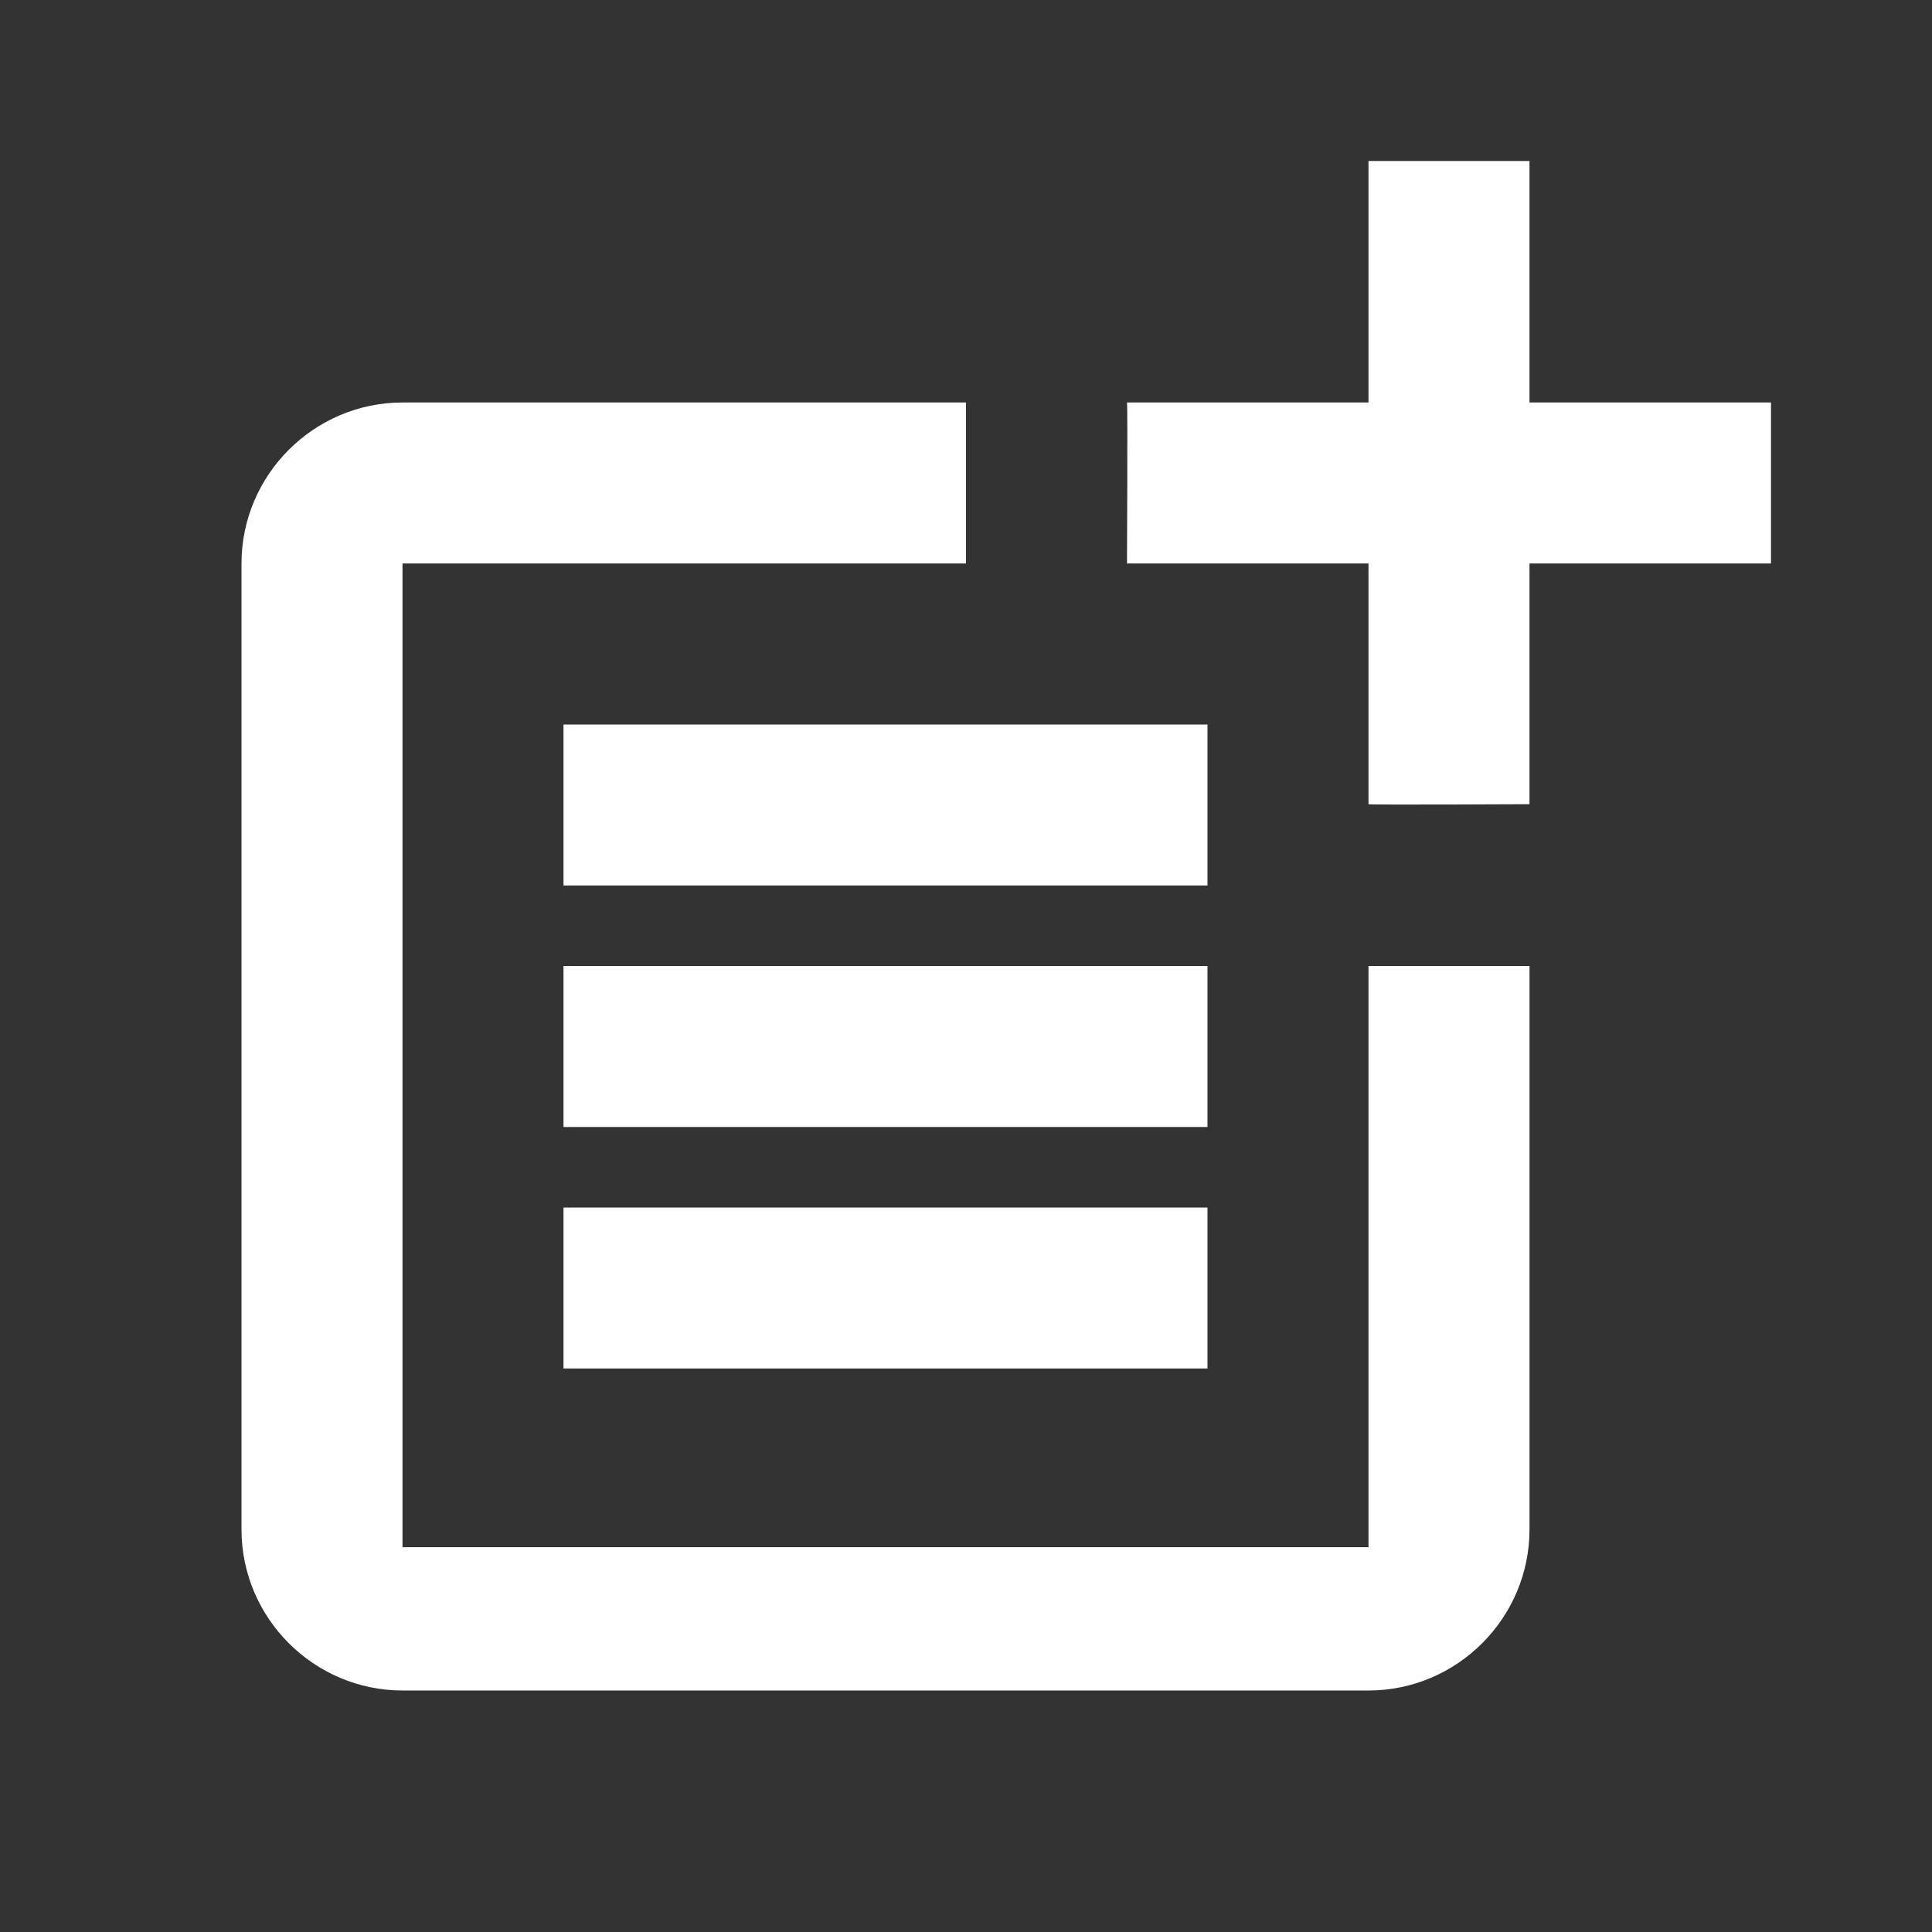
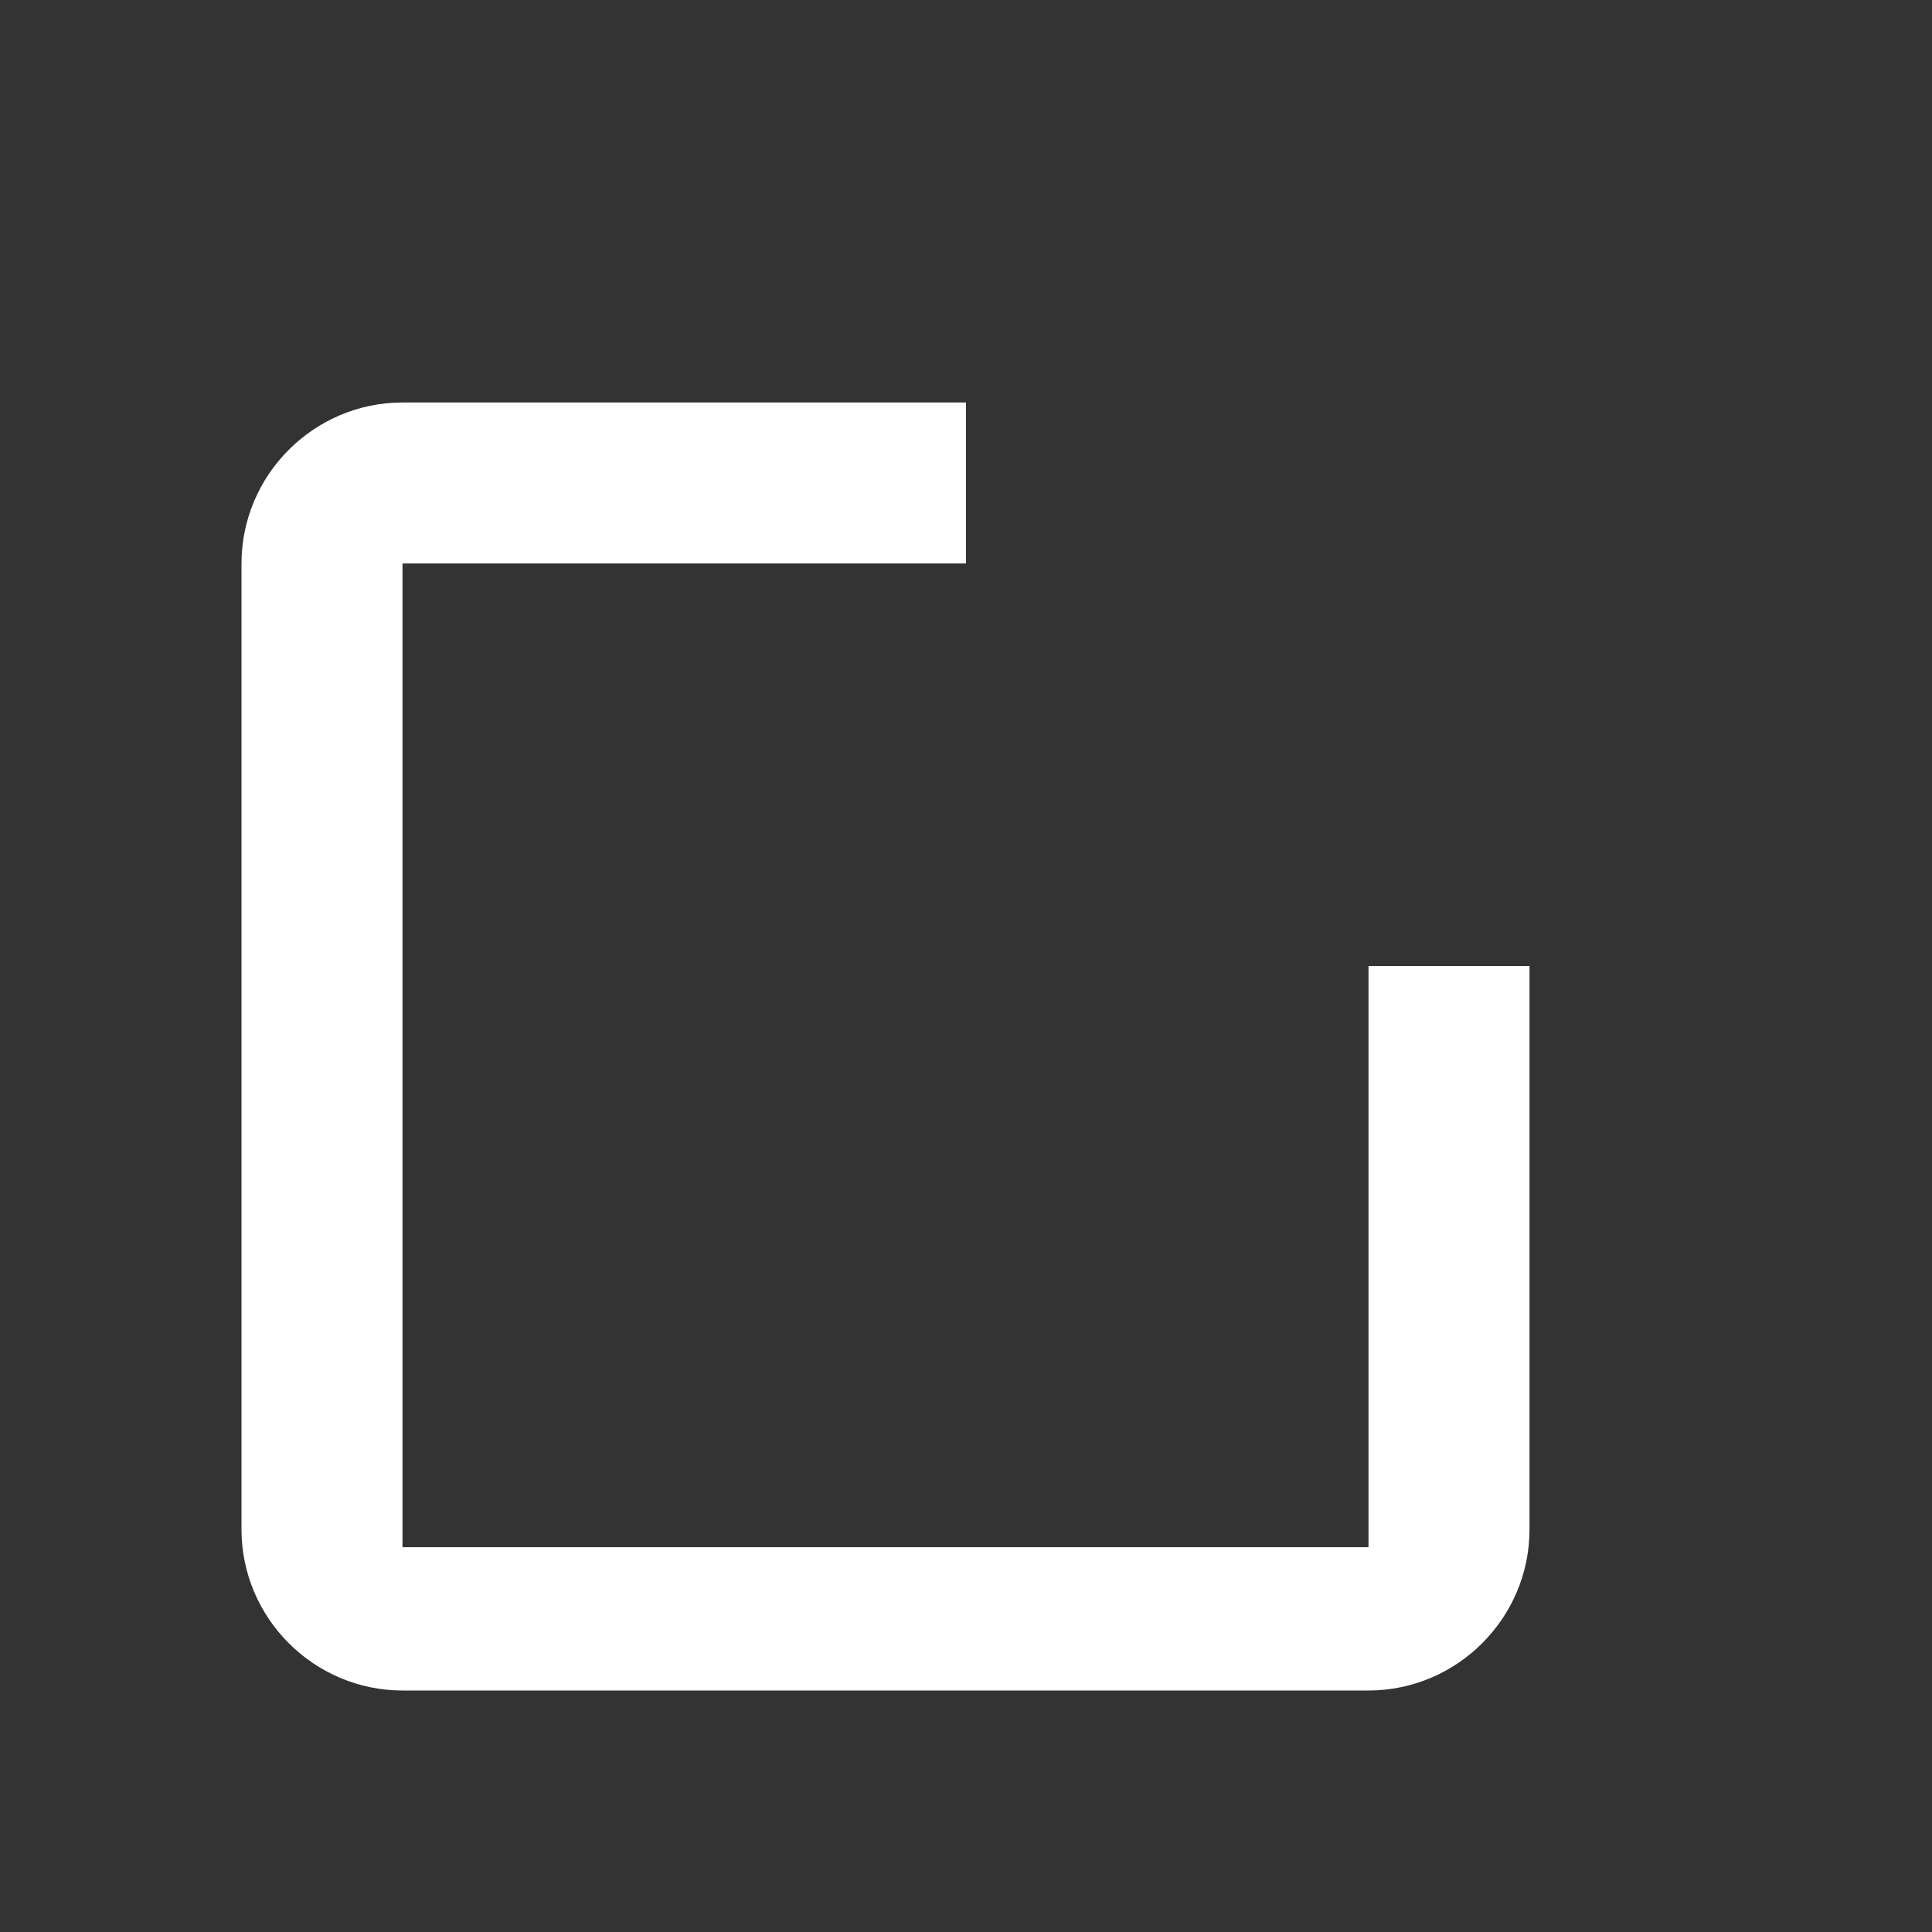
<svg xmlns="http://www.w3.org/2000/svg" fill="none" viewBox="0 0 100 100" height="100" width="100">
  <rect x="0" y="0" width="100" height="100" fill="#333333" stroke="none" />
  <path fill="white" d="M70.833 80.083H20.833V29.166H50V20.833H20.833C16.25 20.833 12.5 24.583 12.5 29.166V79.166C12.5 83.75 16.25 87.5 20.833 87.5H70.833C75.417 87.5 79.167 83.75 79.167 79.166V50H70.833V80.083Z" />
-   <path fill="white" d="M79.166 8.333H70.833V20.833H58.333C58.374 20.875 58.333 29.166 58.333 29.166H70.833V41.625C70.874 41.666 79.166 41.625 79.166 41.625V29.166H91.666V20.833H79.166V8.333ZM29.166 37.5H62.499V45.833H29.166V37.5ZM29.166 50V58.333H62.499V50H49.999H29.166ZM29.166 62.5H62.499V70.833H29.166V62.5Z" />
</svg>